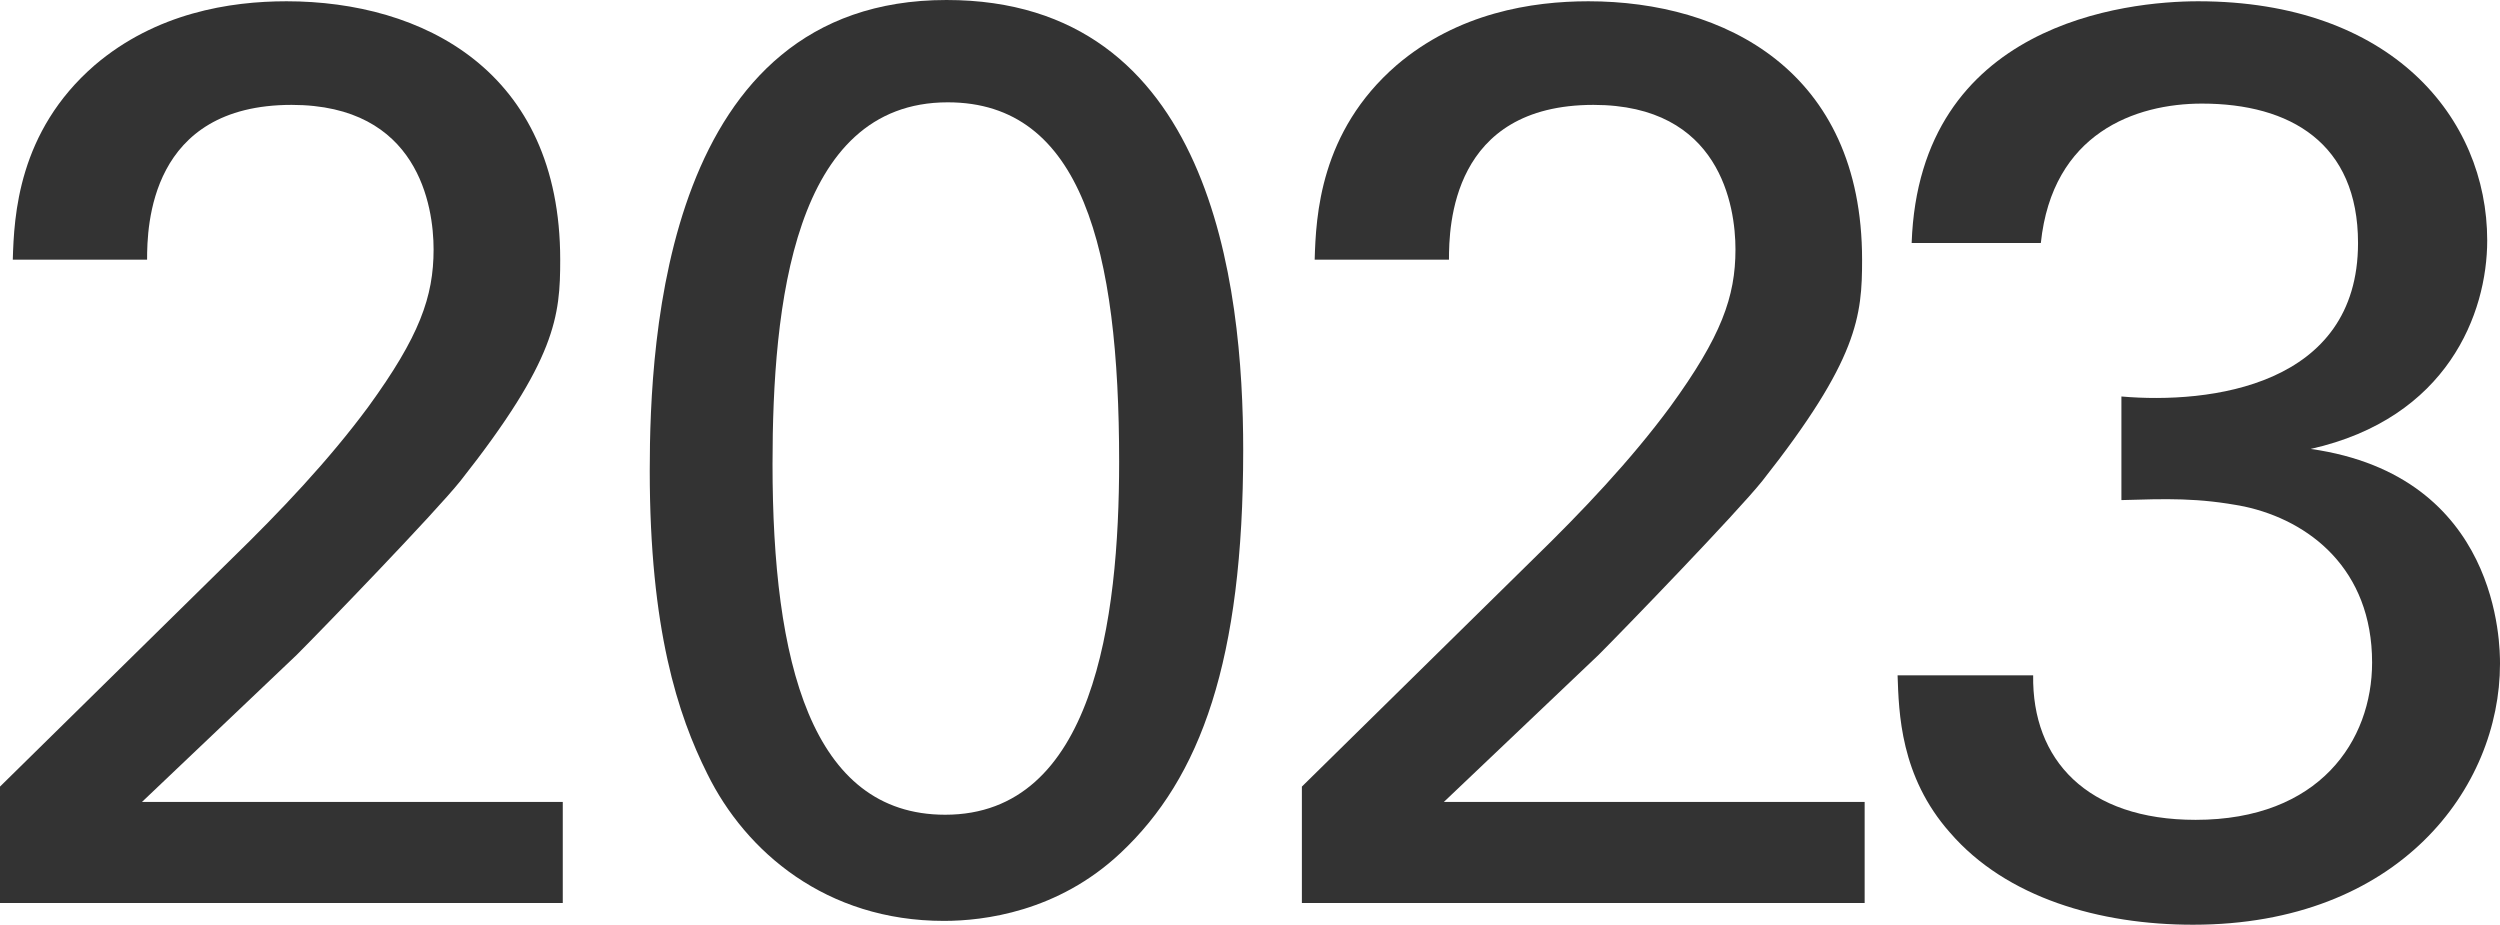
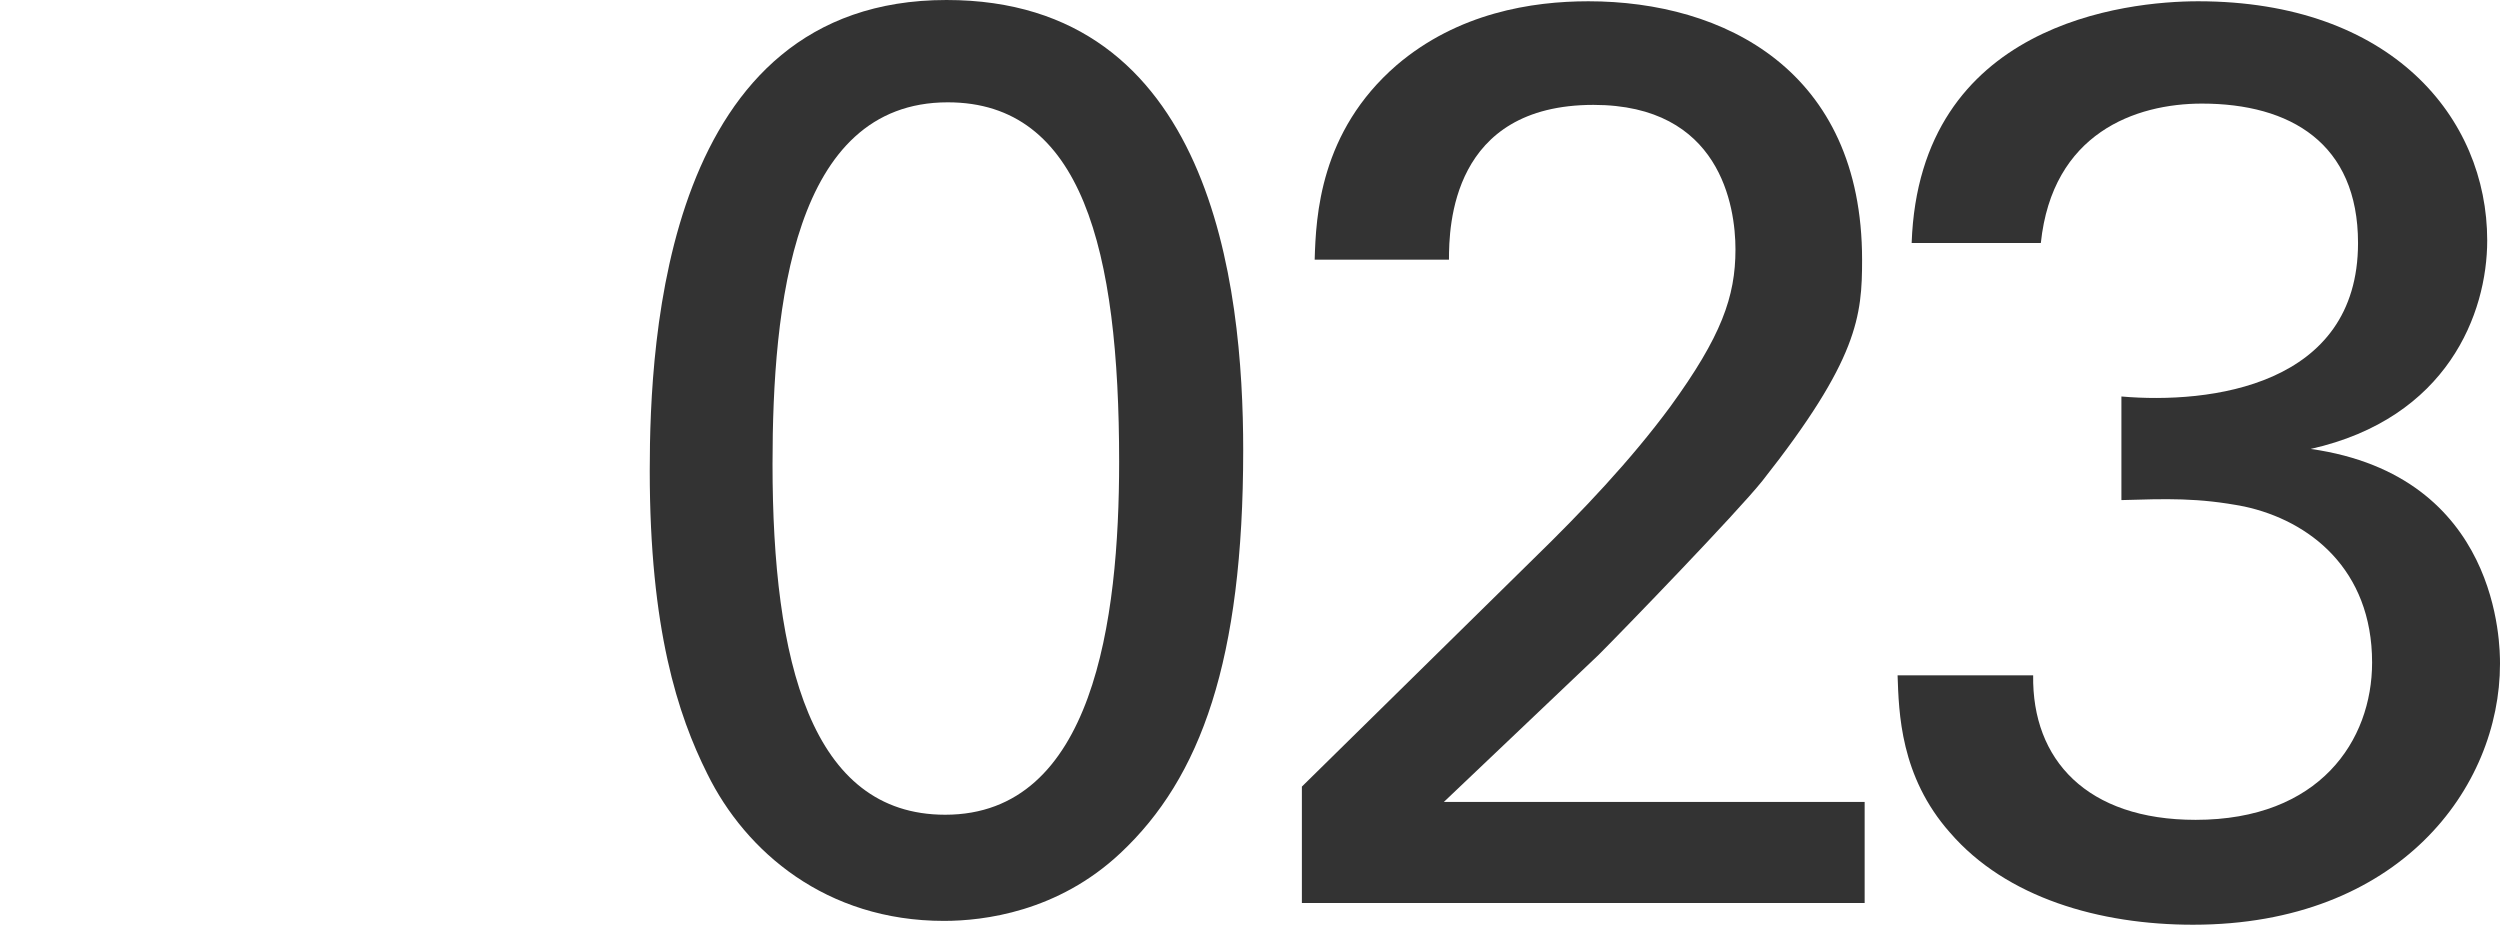
<svg xmlns="http://www.w3.org/2000/svg" id="_レイヤー_2" width="156.37" height="57.84" viewBox="0 0 156.37 57.84">
  <defs>
    <style>.cls-1{fill:#333;}</style>
  </defs>
  <g id="_レイヤー_1-2">
    <g>
-       <path class="cls-1" d="M0,49.2l14.48-14.24c3.04-2.96,6.08-6.16,8.56-9.52,3.2-4.4,4.08-6.88,4.08-9.84,0-2.72-.96-9.04-8.88-9.04-8.88,0-9.04,7.6-9.04,9.68H.8c.08-2.72,.32-8,5.12-12.16C9.76,.8,14.4,.08,17.92,.08,26.4,.08,35.04,4.4,35.04,16.24c0,3.52-.24,6.24-6.24,13.84-1.6,2-8.64,9.28-10.24,10.88l-9.68,9.2h26.32v6.32H0v-7.28Z" />
      <path class="cls-1" d="M59.2,0c16.56,0,18.56,17.76,18.56,28.16,0,13.12-2.64,20.48-7.68,25.2-3.92,3.68-8.56,4.24-11.04,4.24-7.36,0-12.4-4.32-14.8-9.2-1.84-3.68-3.6-9.04-3.6-18.96,0-8.24,.96-29.44,18.56-29.44Zm-.08,50.96c9.28,0,10.88-12.16,10.88-22.08,0-13.28-2.32-22.48-10.72-22.48-9.68,0-10.96,12.72-10.96,22.64,0,12.32,2.4,21.92,10.8,21.92Z" />
      <path class="cls-1" d="M81.43,49.2l14.48-14.24c3.04-2.96,6.08-6.16,8.56-9.52,3.2-4.4,4.08-6.88,4.08-9.84,0-2.72-.96-9.04-8.88-9.04-8.88,0-9.04,7.6-9.04,9.68h-8.4c.08-2.72,.32-8,5.12-12.16C91.19,.8,95.83,.08,99.35,.08c8.48,0,17.12,4.32,17.12,16.16,0,3.52-.24,6.24-6.24,13.84-1.6,2-8.64,9.28-10.24,10.88l-9.68,9.2h26.32v6.32h-35.2v-7.28Z" />
      <path class="cls-1" d="M127.17,42.24c-.08,5.28,3.36,9.04,10.16,9.04,7.76,0,11.04-4.96,11.04-9.84,0-5.84-3.92-8.88-8-9.76-2.88-.56-4.88-.48-7.68-.4v-6.48c5.52,.48,14.8-.64,14.8-9.6,0-6.24-4.24-8.72-9.76-8.72-4.16,0-9.36,1.84-10.08,8.72h-8.08C120.05,1.44,133.01,.08,137.49,.08c12.08,0,18.08,7.28,18.08,14.96,0,4.56-2.48,11.12-11.04,13.04,11.84,1.68,11.84,12.32,11.84,13.44,0,7.76-6.32,16.32-19.2,16.32-5.84,0-11.68-1.68-15.2-5.76-3.12-3.52-3.2-7.52-3.28-9.84h8.48Z" />
    </g>
  </g>
</svg>